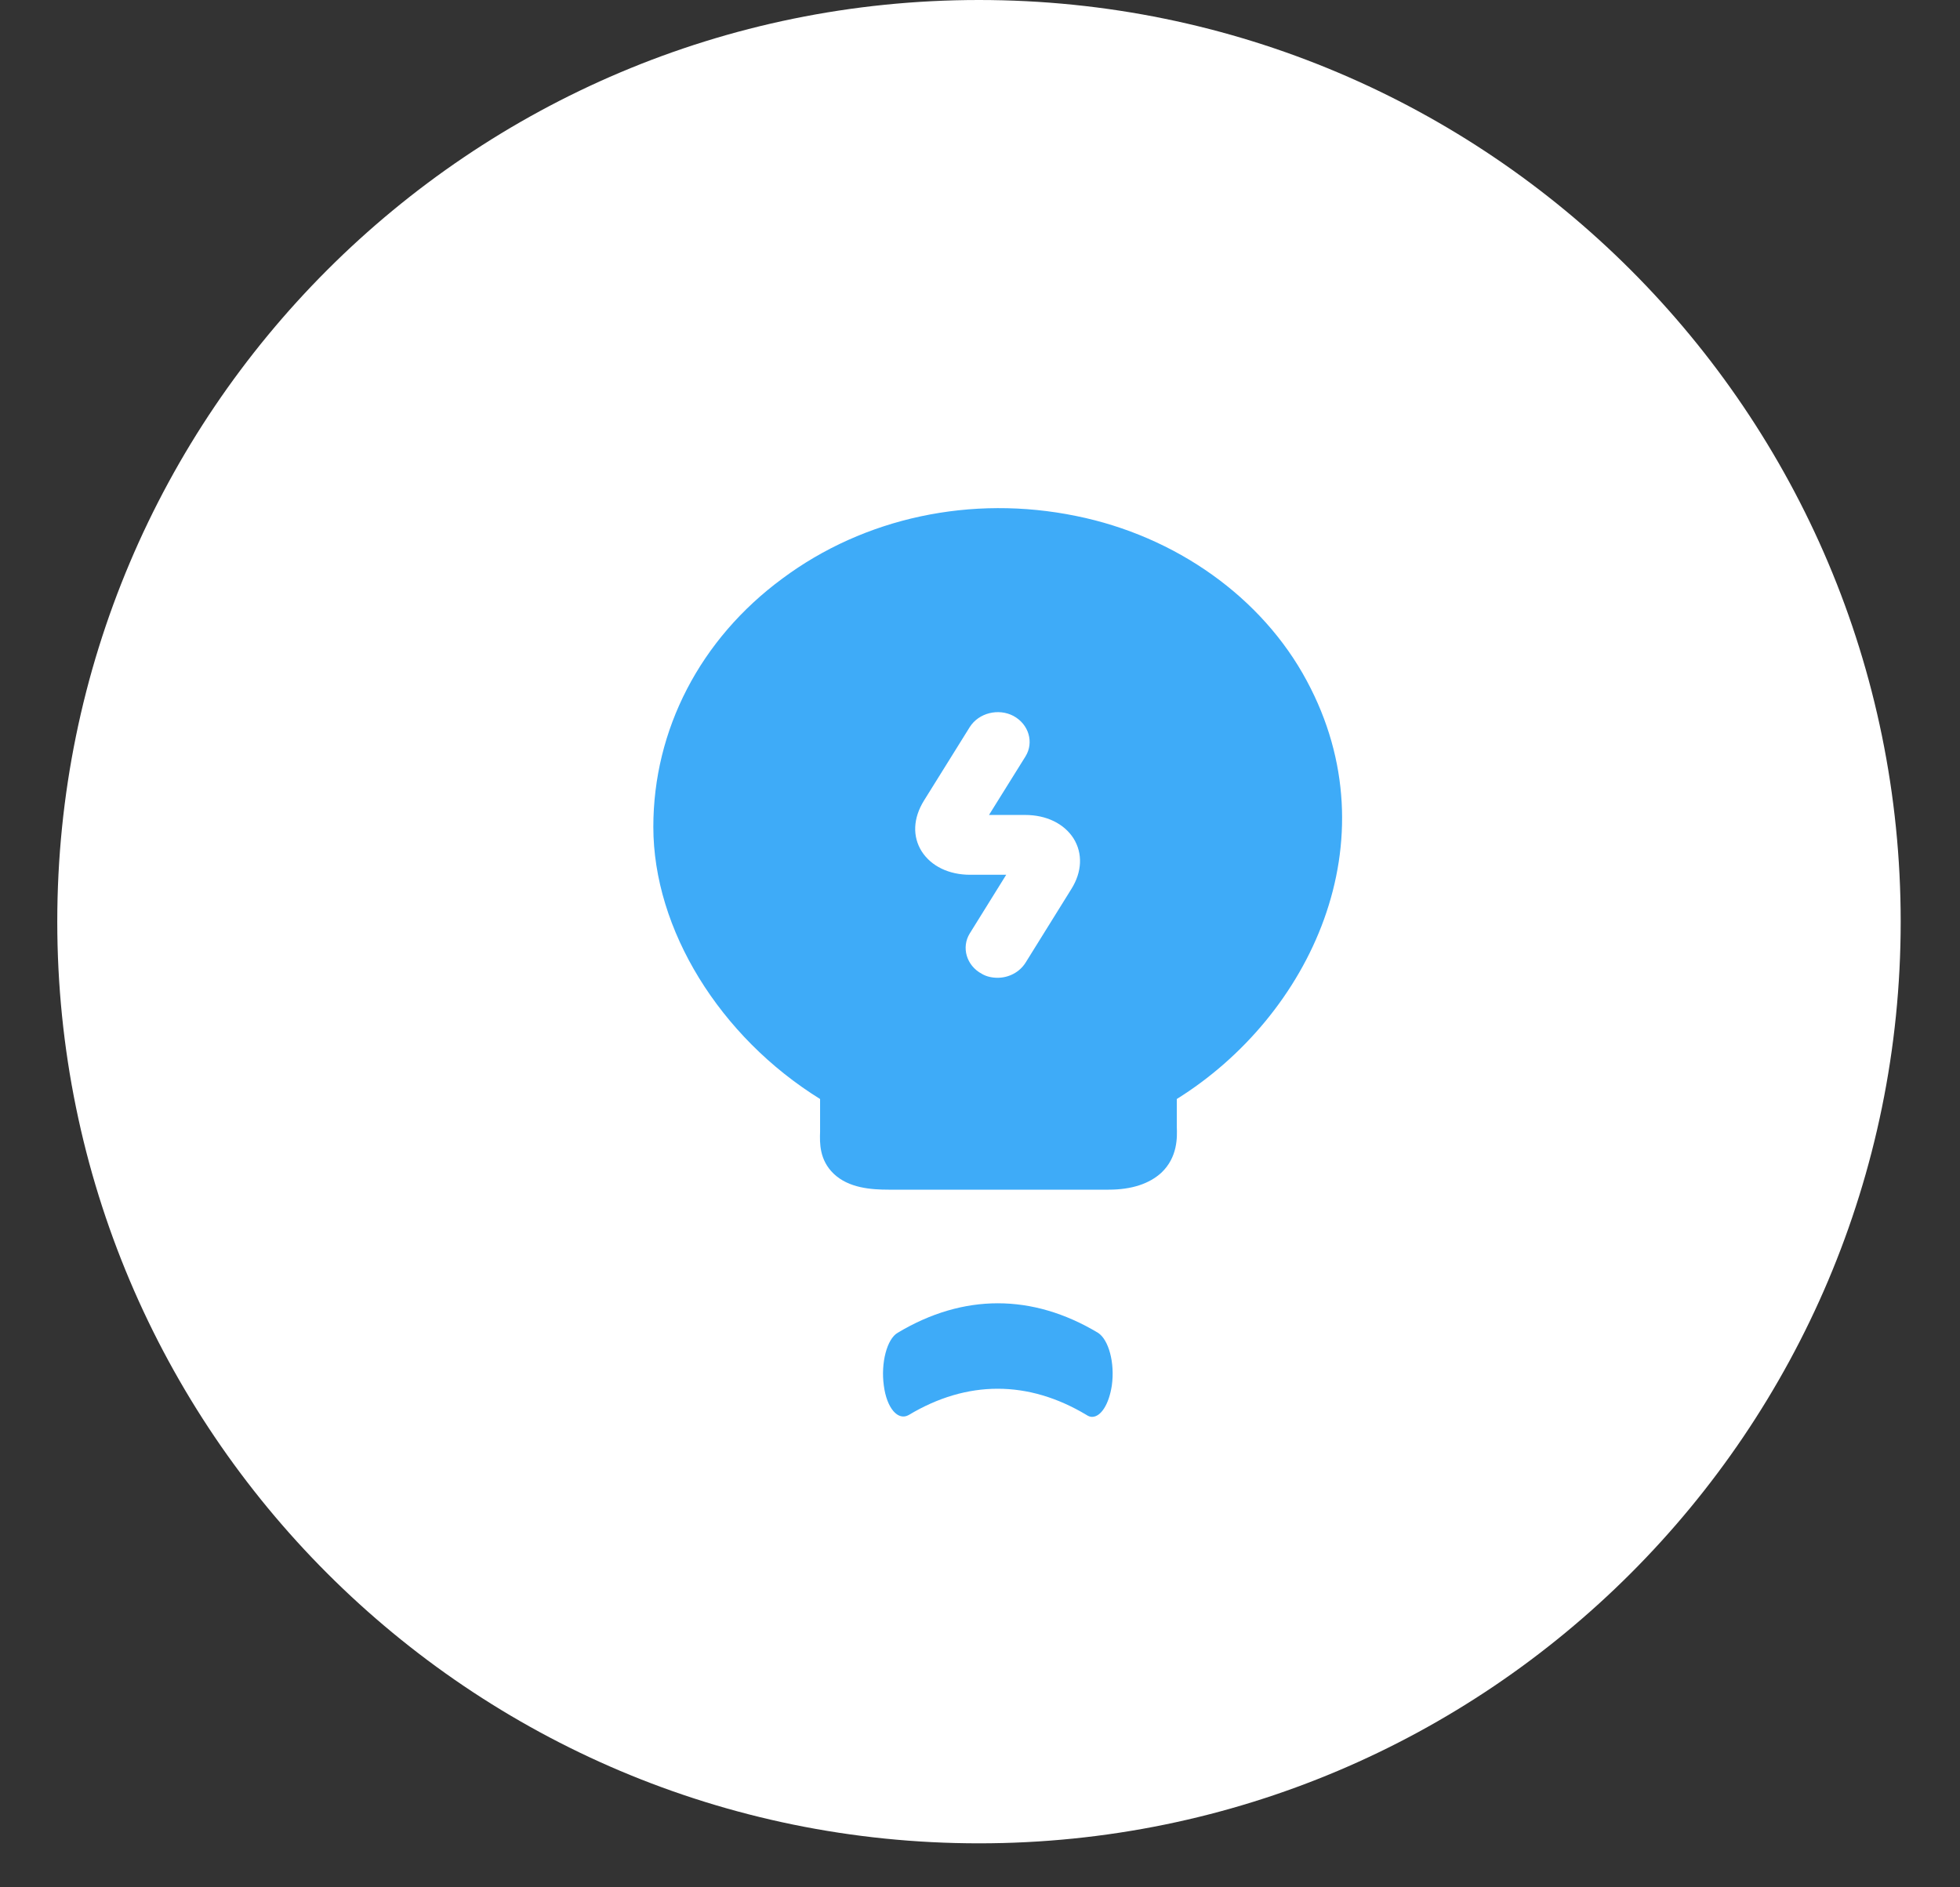
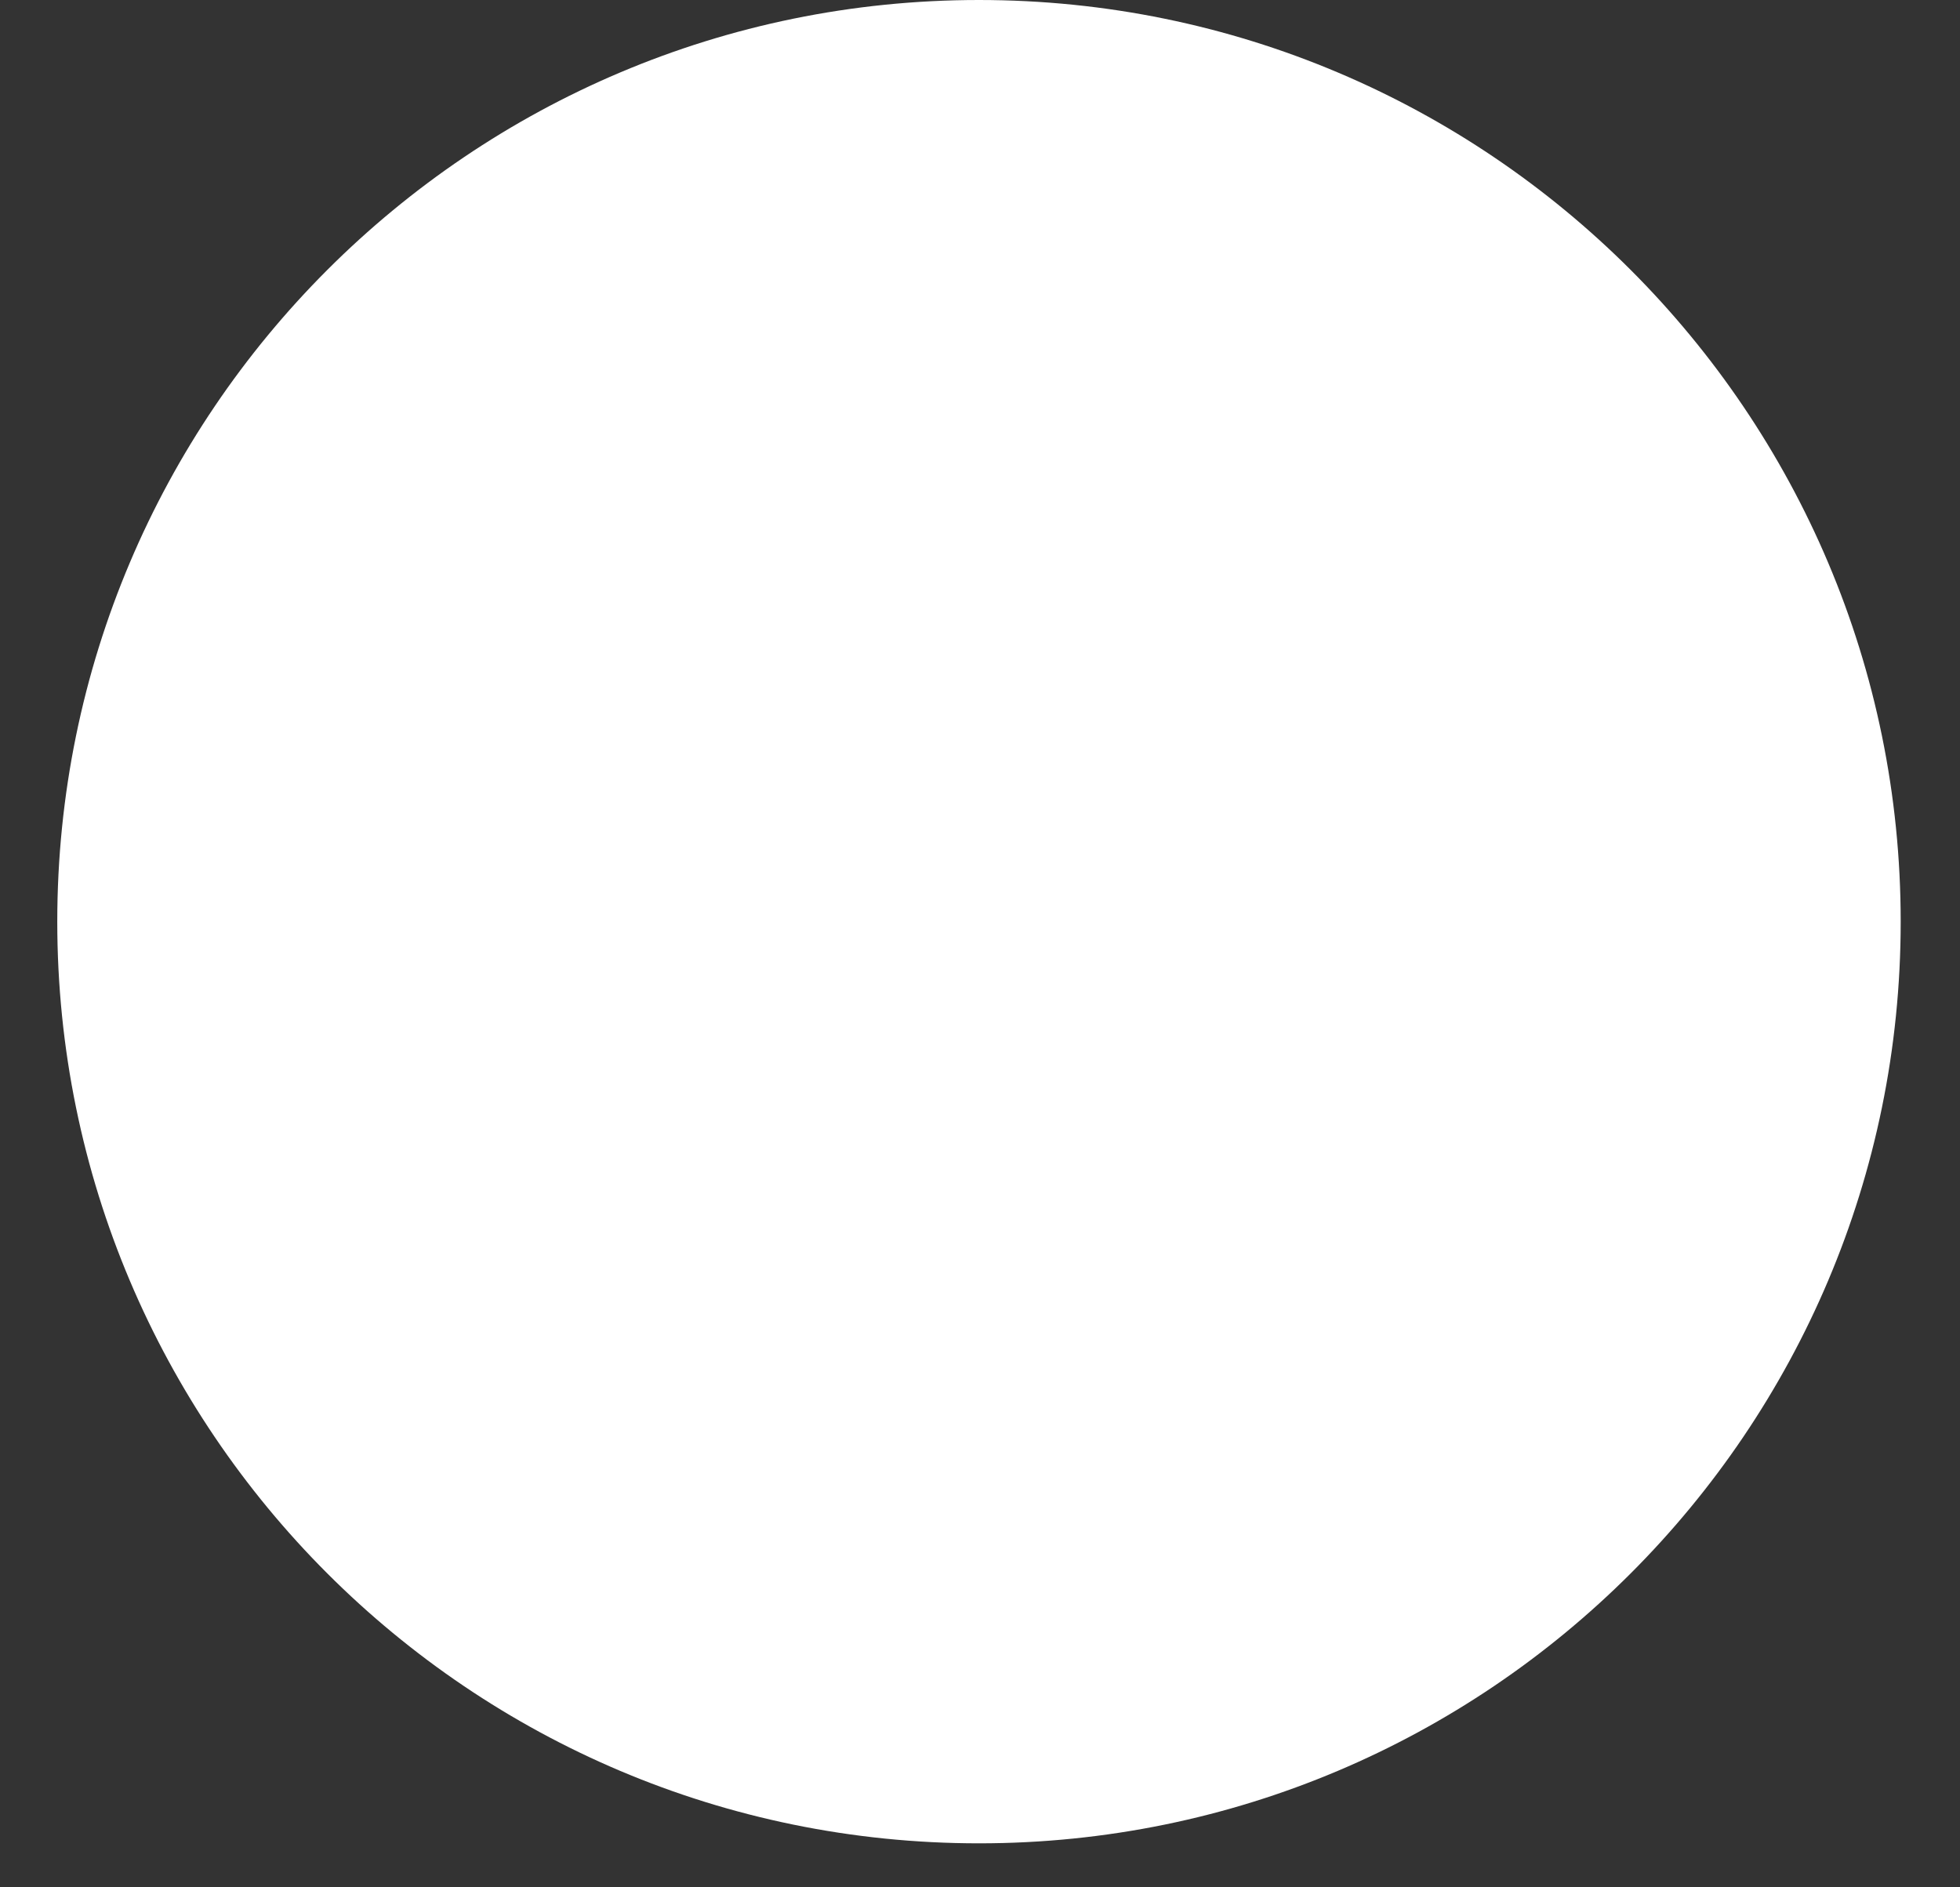
<svg xmlns="http://www.w3.org/2000/svg" width="27" height="26" viewBox="0 0 27 26" fill="none">
  <rect x="0" y="0" width="27" height="26" fill="#333333" stroke="none" />
  <path d="M0.789 12.697C0.789 5.685 6.474 0 13.486 0C20.498 0 26.183 5.685 26.183 12.697C26.183 19.709 20.498 25.394 13.486 25.394C6.474 25.394 0.789 19.709 0.789 12.697Z" fill="white" />
-   <path d="M15.044 19.519C15.02 19.519 14.992 19.51 14.968 19.493C14.165 19.011 13.322 19.011 12.519 19.493C12.371 19.578 12.215 19.4 12.175 19.087C12.132 18.774 12.219 18.444 12.367 18.36C13.27 17.819 14.221 17.819 15.124 18.36C15.272 18.453 15.36 18.774 15.316 19.087C15.276 19.349 15.164 19.519 15.044 19.519Z" fill="#3EABF8" />
-   <path d="M18.001 9.378C17.387 8.232 16.2 7.386 14.823 7.108C13.382 6.813 11.906 7.13 10.778 7.97C9.644 8.805 9 10.054 9 11.391C9 12.804 9.915 14.283 11.297 15.14V15.592C11.292 15.745 11.286 15.98 11.486 16.171C11.693 16.367 12 16.389 12.242 16.389H15.272C15.591 16.389 15.833 16.307 15.999 16.155C16.223 15.942 16.217 15.669 16.211 15.522V15.14C18.042 13.999 19.194 11.593 18.001 9.378ZM14.758 12.248L14.127 13.263C14.044 13.394 13.896 13.47 13.743 13.47C13.666 13.47 13.589 13.454 13.524 13.415C13.312 13.301 13.241 13.05 13.359 12.859L13.861 12.051H13.365C13.069 12.051 12.827 11.931 12.697 11.729C12.567 11.522 12.579 11.271 12.727 11.031L13.359 10.016C13.483 9.82 13.755 9.754 13.961 9.863C14.174 9.978 14.245 10.229 14.127 10.42L13.624 11.227H14.121C14.416 11.227 14.658 11.347 14.788 11.549C14.918 11.757 14.906 12.013 14.758 12.248Z" fill="#3EABF8" />
</svg>